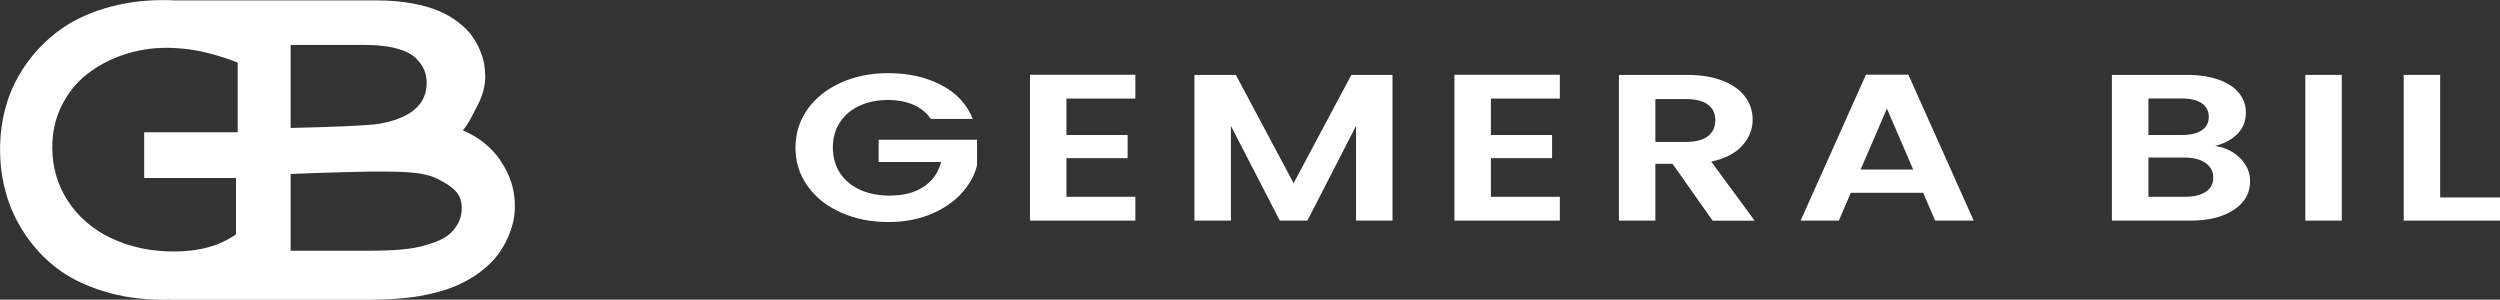
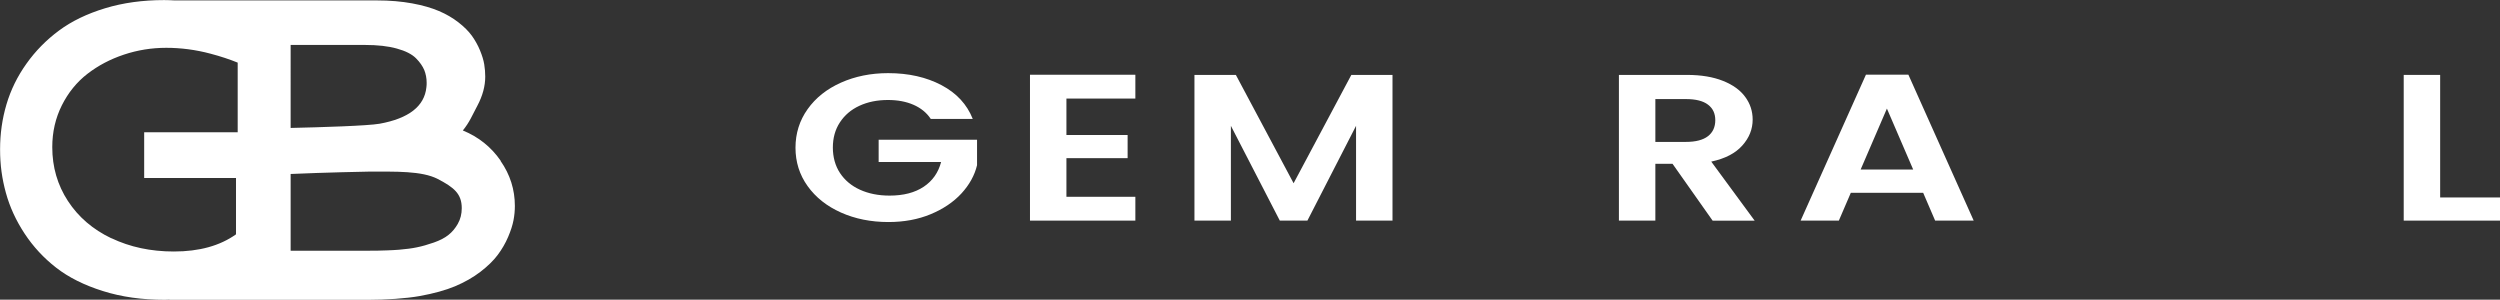
<svg xmlns="http://www.w3.org/2000/svg" id="a" viewBox="0 0 297.02 35.6">
  <rect x="0" y="0" width="297.02" height="35.6" fill="#333333" stroke="none" />
  <defs>
    <style>.b{fill:#fff;}</style>
  </defs>
  <path class="b" d="M59.48,19.09c-1.13-1.63-2.62-2.82-4.49-3.59.81-1,1.11-1.79,1.73-2.95.62-1.17.93-2.32.93-3.45,0-.48-.04-.97-.12-1.46-.08-.49-.25-1.04-.5-1.65-.25-.61-.57-1.18-.96-1.73-.39-.54-.93-1.08-1.6-1.6-.68-.53-1.45-.98-2.32-1.35s-1.93-.68-3.19-.91-2.65-.35-4.17-.35h-16.55s-7.48,0-7.48,0c-.42-.02-.83-.04-1.26-.04-2.53,0-4.87.32-7.01.97-2.14.65-3.97,1.53-5.48,2.65-1.51,1.12-2.8,2.43-3.87,3.94-1.07,1.5-1.86,3.11-2.37,4.83-.51,1.72-.76,3.5-.76,5.35s.23,3.49.69,5.16c.46,1.68,1.2,3.29,2.22,4.84,1.02,1.55,2.28,2.91,3.76,4.06s3.34,2.08,5.55,2.77c2.21.7,4.66,1.04,7.34,1.04.2,0,.38-.02.58-.02v.02h23.66c1.99,0,4.41-.15,6.07-.45,1.66-.3,3.06-.69,4.19-1.16,1.13-.48,2.14-1.05,3-1.71.87-.67,1.56-1.34,2.06-2.01.51-.68.92-1.39,1.24-2.14.32-.75.53-1.41.64-1.99.11-.58.16-1.14.16-1.69,0-1.94-.56-3.72-1.69-5.34ZM34.53,5.34h8.82c1.5,0,2.77.14,3.8.43,1.03.28,1.79.67,2.27,1.15.48.48.8.96.99,1.41.18.46.28.96.28,1.49,0,.18,0,.37-.03.55-.23,2.25-2.09,3.7-5.56,4.33-1.43.25-6.95.42-10.57.5V5.34ZM13.23,28.31c-2.2-1.05-3.92-2.53-5.16-4.43-1.24-1.9-1.86-4.03-1.86-6.4,0-1.8.38-3.45,1.14-4.97.76-1.51,1.77-2.76,3.04-3.74,1.27-.98,2.71-1.74,4.33-2.28s3.29-.81,5.03-.81,3.52.23,5.27.7c1.22.32,2.28.68,3.22,1.06v8.27h-11.11v5.44h10.91v6.69c-1.91,1.36-4.37,2.04-7.38,2.04-2.75,0-5.22-.53-7.42-1.58ZM54.4,26.58c-.31.54-.68.99-1.13,1.34-.44.35-1.02.65-1.74.9-.72.25-1.38.44-1.98.56-.6.13-1.32.22-2.15.29-.83.07-2.09.1-2.56.11-.48,0-1.05.01-1.71.01h-8.6v-9.12c4.02-.18,9.09-.28,9.22-.28,3.22,0,6.37-.11,8.27.88s2.84,1.74,2.84,3.46c0,.68-.15,1.3-.46,1.84Z" />
  <path class="b" d="M110.57,14.11c-.49-.73-1.17-1.28-2.04-1.66-.87-.38-1.88-.57-3.03-.57-1.28,0-2.41.23-3.4.69s-1.76,1.12-2.32,1.98c-.56.86-.83,1.85-.83,2.98s.28,2.17.85,3.03c.57.86,1.36,1.52,2.37,1.98,1.01.46,2.18.7,3.52.7,1.65,0,3-.35,4.05-1.05,1.05-.7,1.74-1.68,2.07-2.94h-7.42v-2.65h11.69v3.03c-.29,1.21-.91,2.32-1.85,3.35-.95,1.03-2.17,1.85-3.66,2.47s-3.17.93-5.02.93c-2.08,0-3.96-.38-5.64-1.13-1.68-.75-3-1.8-3.96-3.14-.96-1.34-1.44-2.86-1.44-4.56s.48-3.23,1.44-4.58c.96-1.35,2.28-2.4,3.96-3.15,1.68-.75,3.55-1.13,5.61-1.13,2.43,0,4.54.48,6.34,1.43s3.03,2.29,3.71,4.01h-4.98Z" />
  <path class="b" d="M126.7,11.7v4.34h7.27v2.75h-7.27v4.59h8.19v2.83h-12.52V8.88h12.52v2.83h-8.19Z" />
  <path class="b" d="M165.44,8.9v17.31h-4.33v-11.26l-5.78,11.26h-3.28l-5.81-11.26v11.26h-4.33V8.9h4.92l6.86,12.87,6.86-12.87h4.88Z" />
-   <path class="b" d="M177.13,11.7v4.34h7.27v2.75h-7.27v4.59h8.19v2.83h-12.52V8.88h12.52v2.83h-8.19Z" />
  <path class="b" d="M203.47,26.21l-4.76-6.75h-2.04v6.75h-4.33V8.9h8.1c1.67,0,3.09.24,4.27.71s2.06,1.11,2.64,1.91c.59.8.88,1.7.88,2.69,0,1.14-.41,2.17-1.24,3.09-.82.92-2.05,1.55-3.68,1.9l5.16,7.02h-5.01ZM196.67,16.86h3.62c1.17,0,2.05-.23,2.63-.68s.87-1.09.87-1.9-.29-1.41-.87-1.85-1.45-.66-2.63-.66h-3.62v5.08Z" />
  <path class="b" d="M228.48,22.91h-8.59l-1.42,3.3h-4.54l7.76-17.34h5.04l7.76,17.34h-4.58l-1.42-3.3ZM227.3,20.14l-3.12-7.24-3.12,7.24h6.25Z" />
-   <path class="b" d="M266.16,18.8c.78.79,1.17,1.7,1.17,2.73,0,.93-.28,1.74-.85,2.44-.57.7-1.39,1.25-2.46,1.65-1.07.4-2.34.59-3.8.59h-9.31V8.9h8.9c1.46,0,2.73.19,3.79.57s1.87.91,2.41,1.59c.55.68.82,1.45.82,2.31,0,1.01-.33,1.85-1,2.53-.67.68-1.56,1.16-2.67,1.44,1.22.18,2.21.67,3,1.46ZM255.25,16.04h3.96c1.03,0,1.82-.19,2.38-.56s.83-.91.83-1.6-.28-1.23-.83-1.61c-.56-.38-1.35-.57-2.38-.57h-3.96v4.34ZM262.07,22.79c.59-.4.88-.96.88-1.69s-.31-1.33-.93-1.75c-.62-.42-1.45-.63-2.5-.63h-4.27v4.66h4.36c1.05,0,1.87-.2,2.46-.6Z" />
-   <path class="b" d="M278.22,8.9v17.31h-4.33V8.9h4.33Z" />
  <path class="b" d="M289.91,23.46h7.11v2.75h-11.44V8.9h4.33v14.56Z" />
</svg>